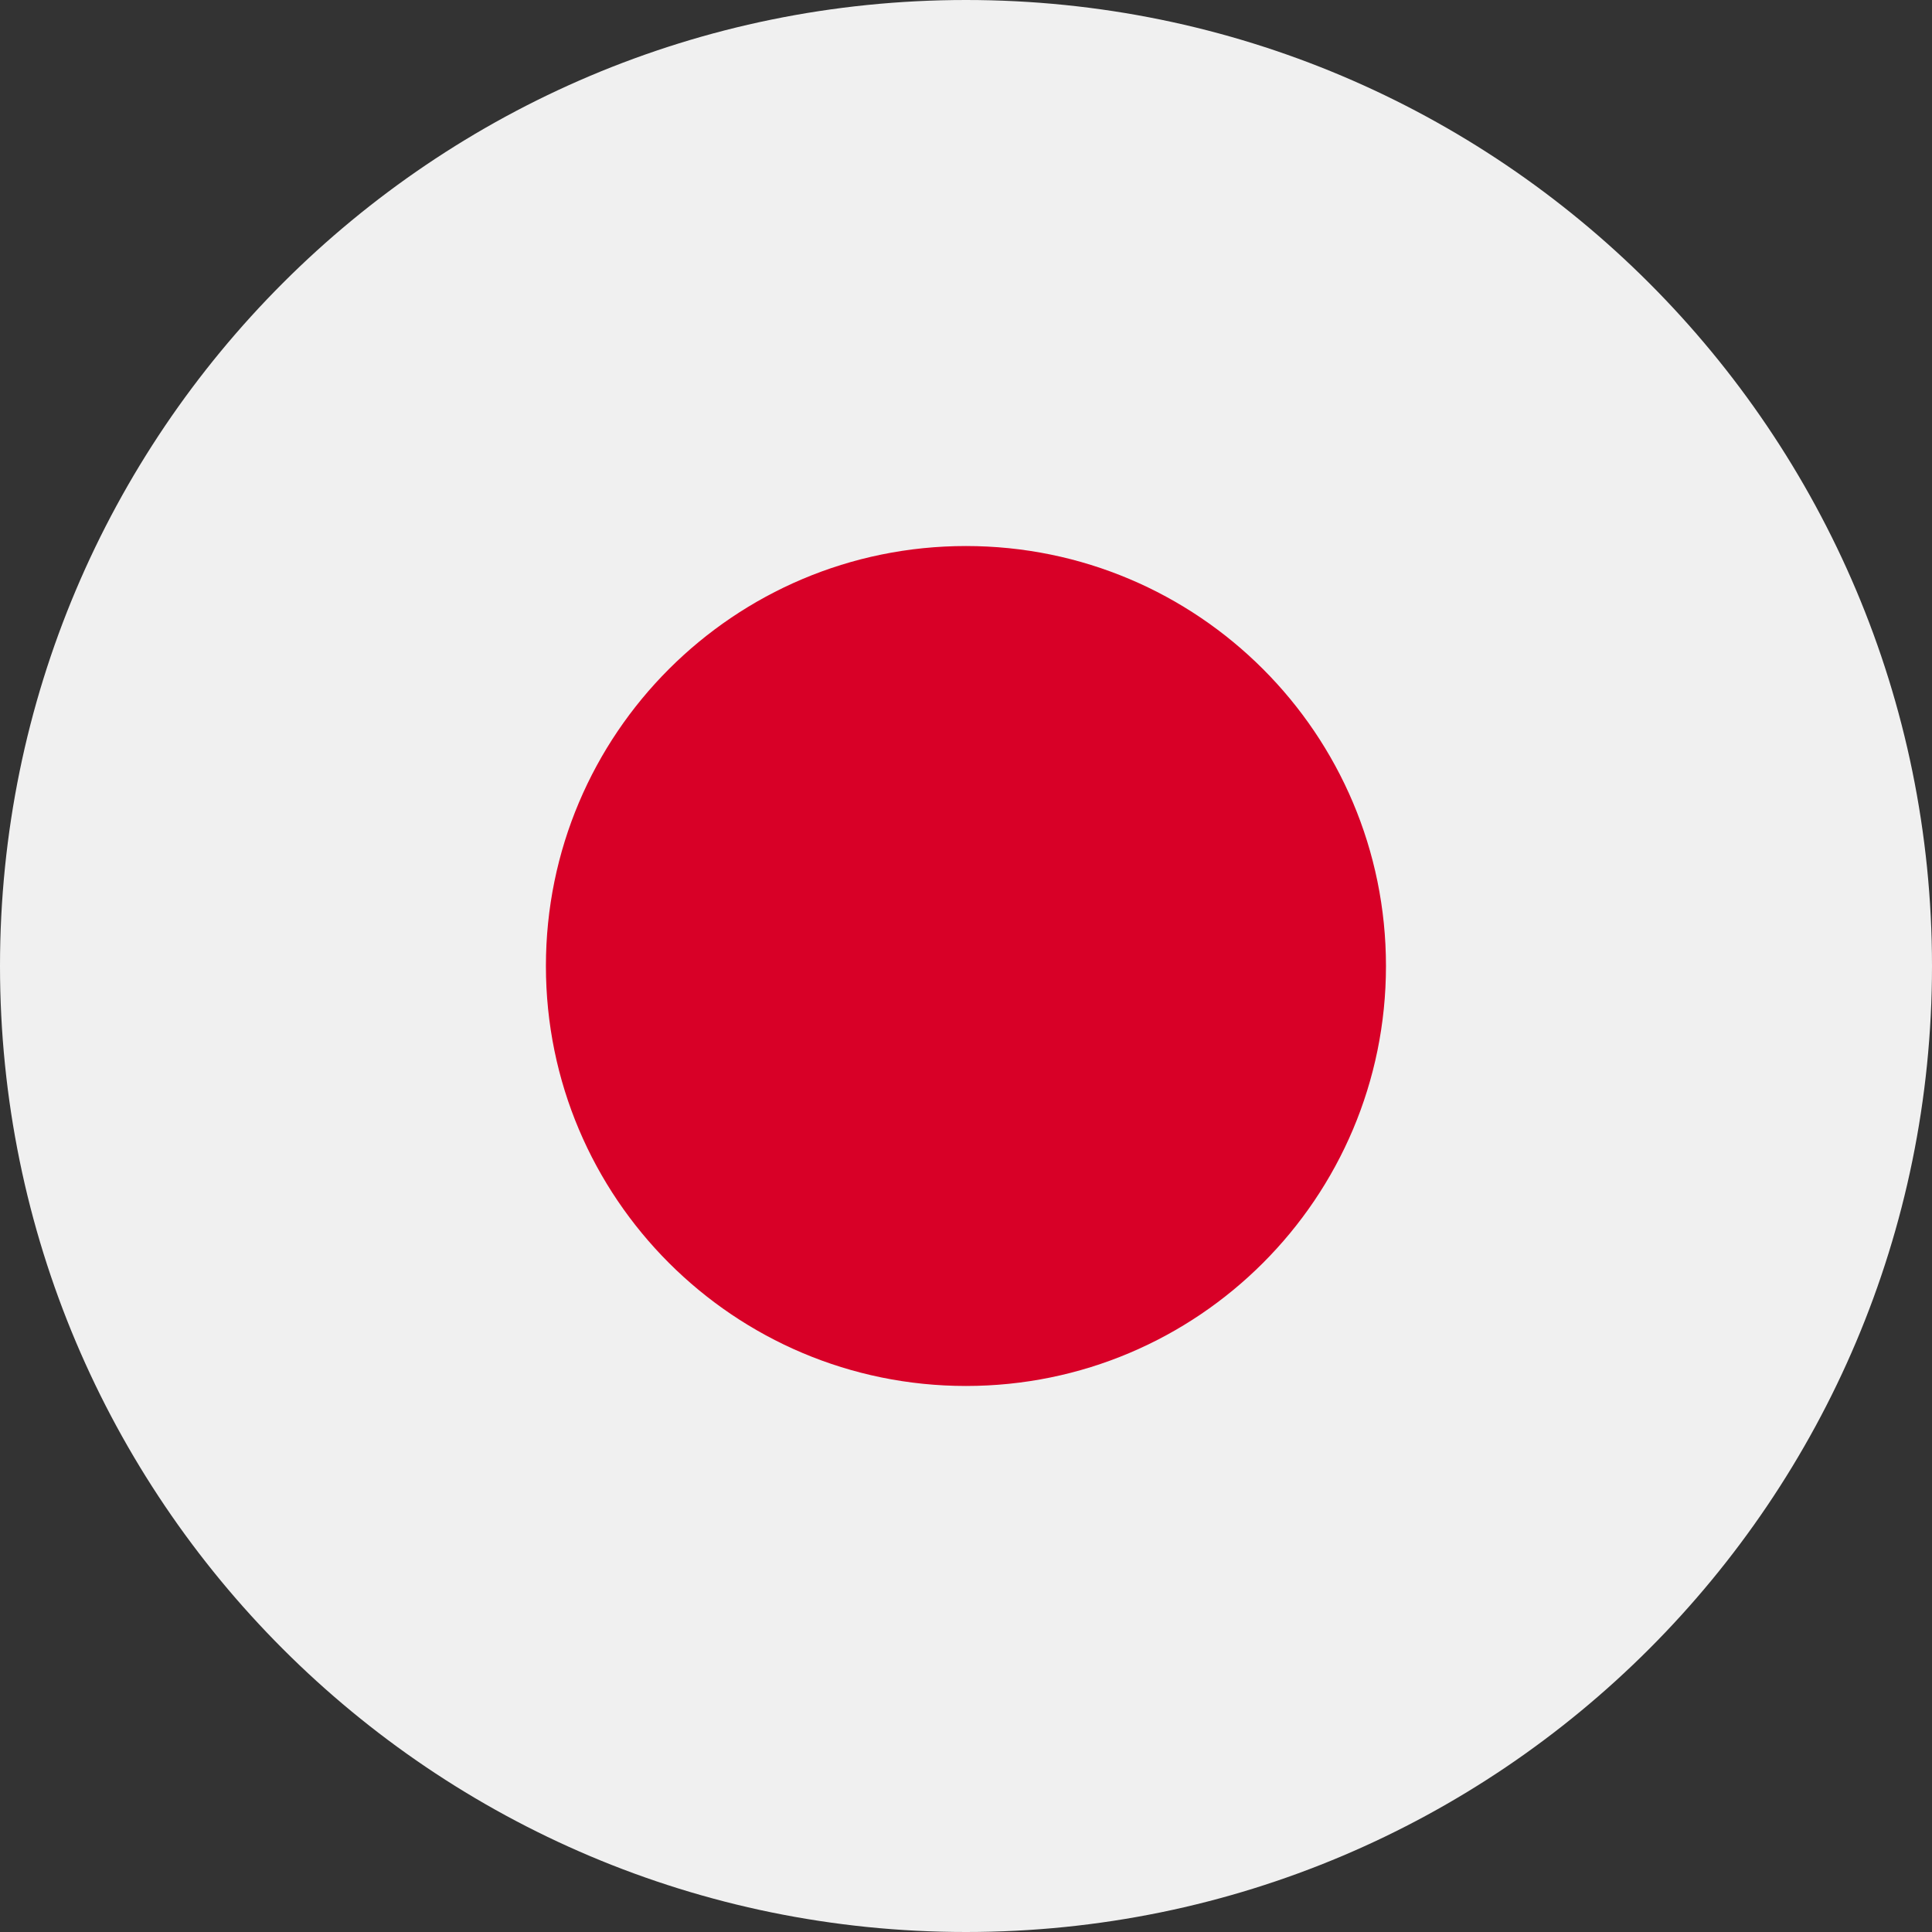
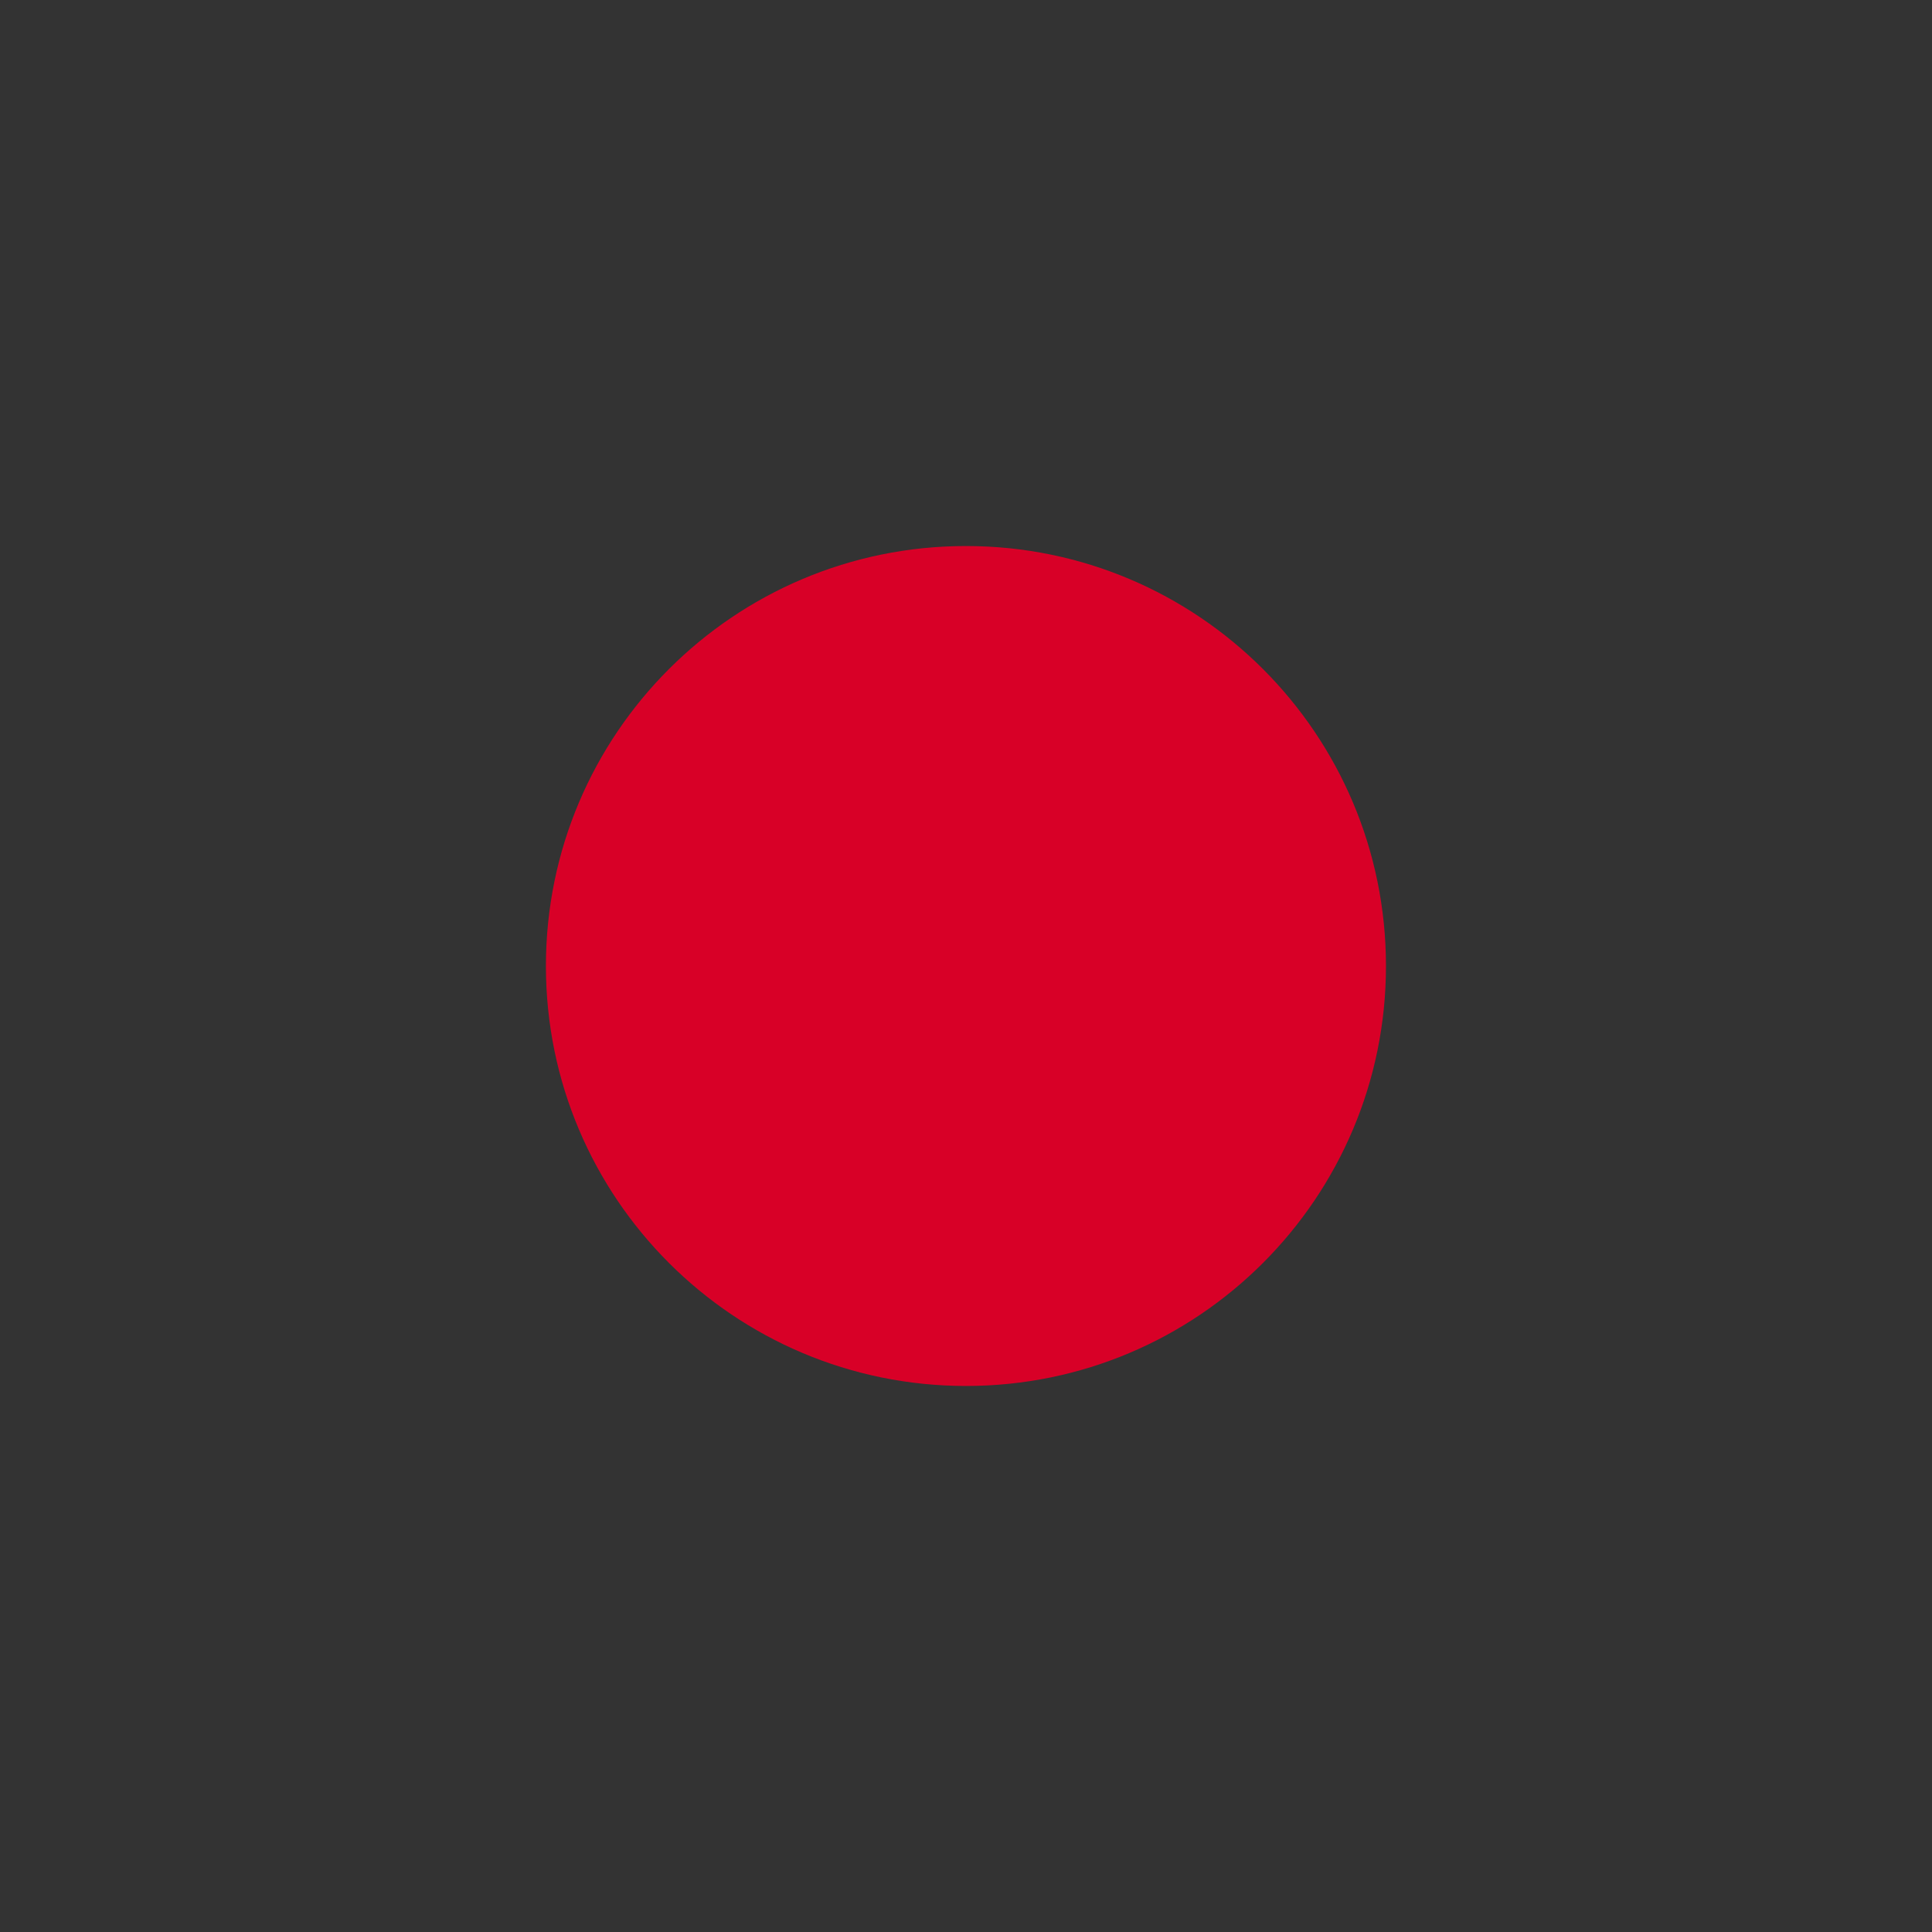
<svg xmlns="http://www.w3.org/2000/svg" width="16" height="16" viewBox="0 0 16 16" fill="none">
  <rect x="0" y="0" width="16" height="16" fill="#333333" stroke="none" />
-   <path d="M8 16C12.418 16 16 12.418 16 8C16 3.582 12.418 0 8 0C3.582 0 0 3.582 0 8C0 12.418 3.582 16 8 16Z" fill="#F0F0F0" />
  <path d="M8 11.478C9.921 11.478 11.478 9.921 11.478 8C11.478 6.079 9.921 4.522 8 4.522C6.079 4.522 4.521 6.079 4.521 8C4.521 9.921 6.079 11.478 8 11.478Z" fill="#D80027" />
</svg>